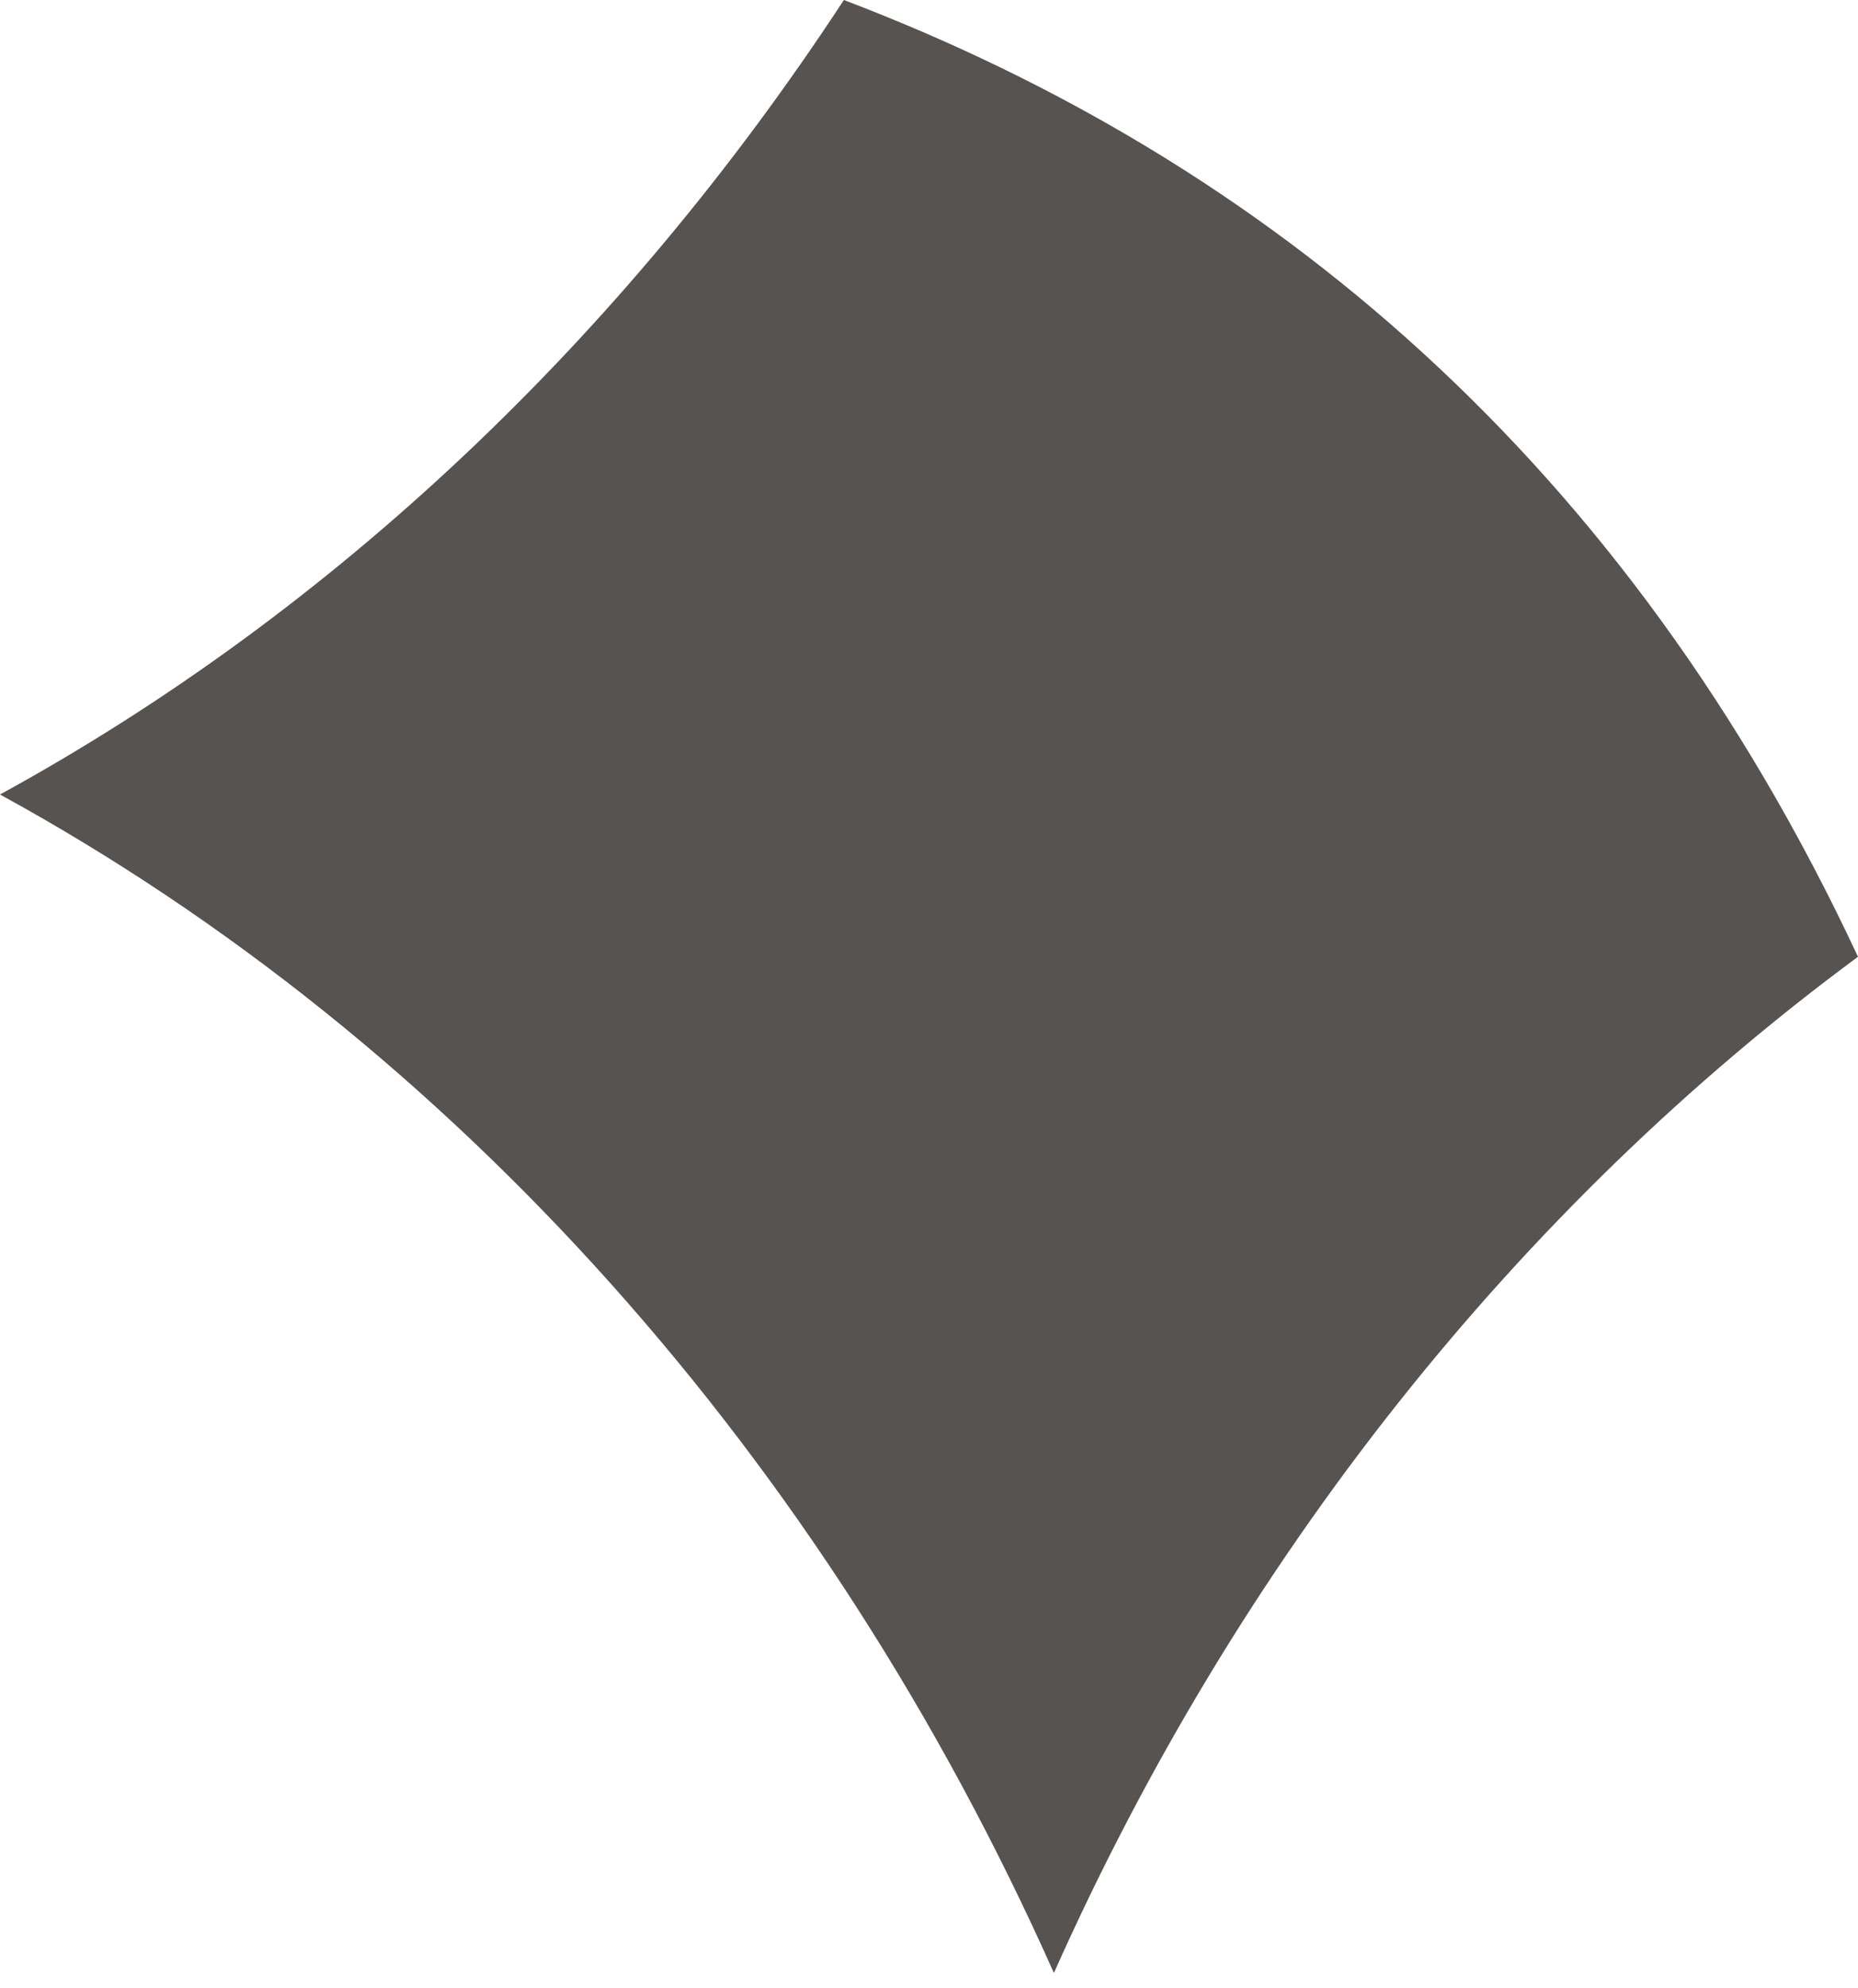
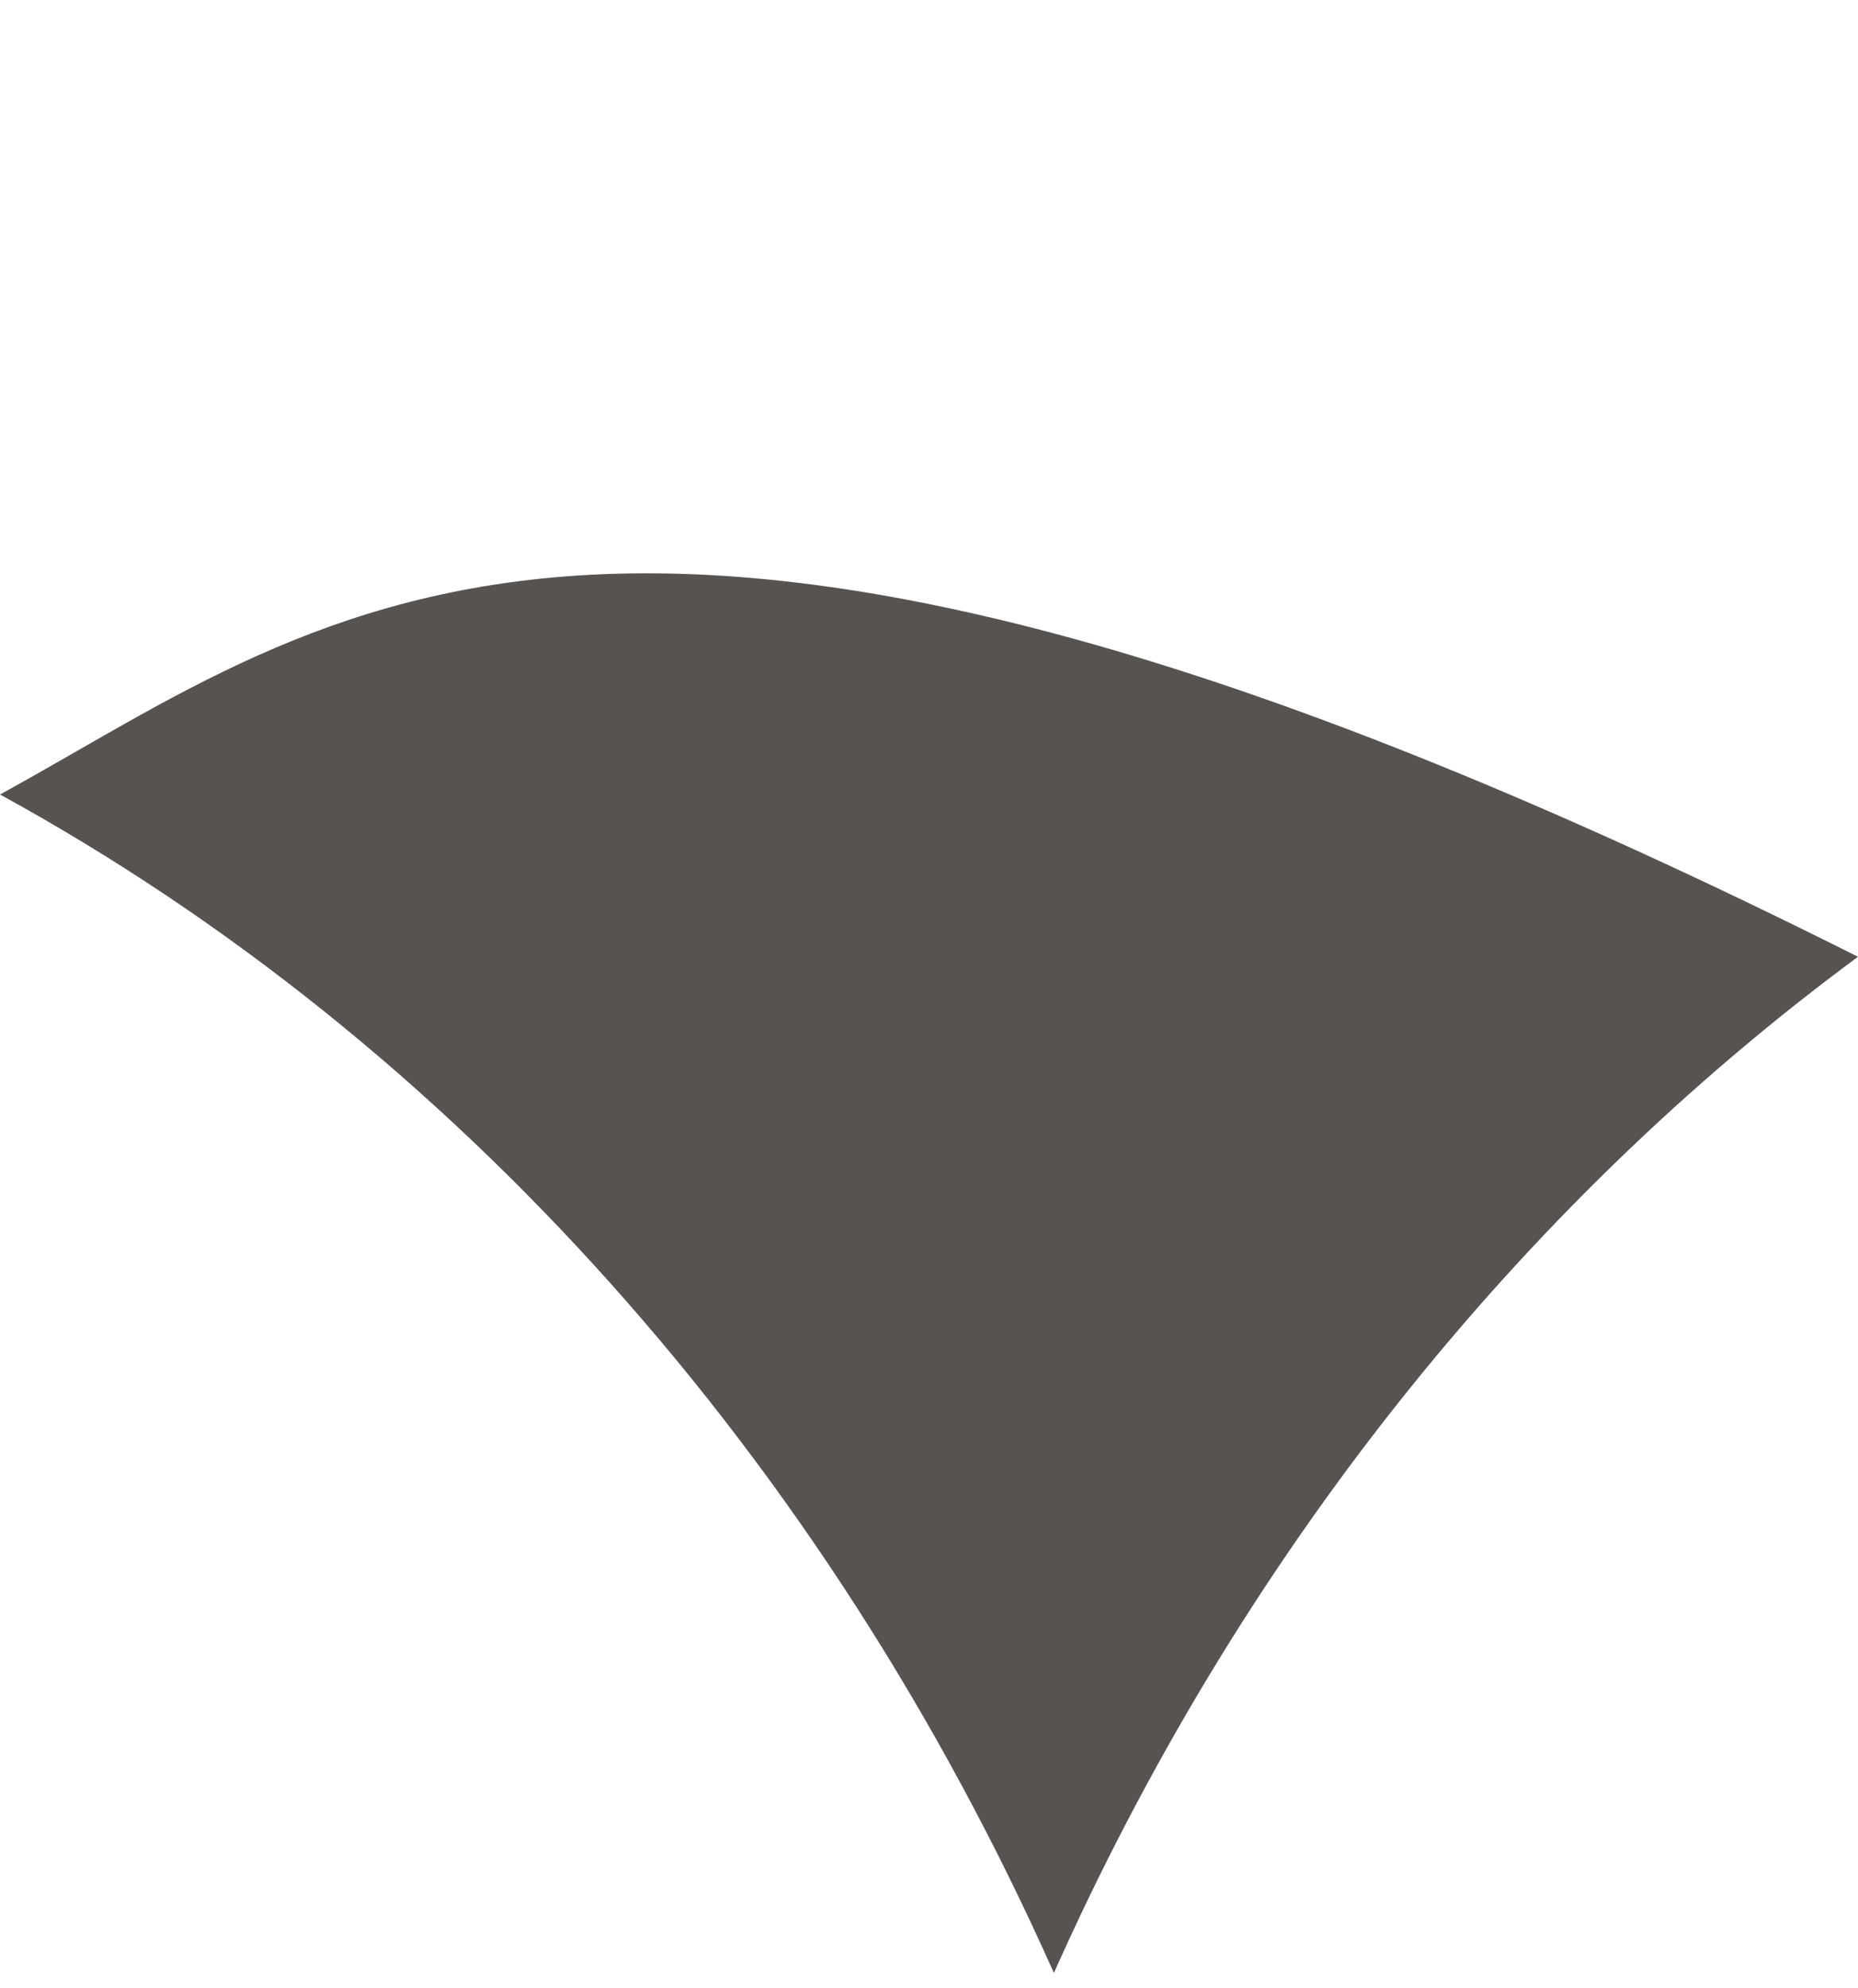
<svg xmlns="http://www.w3.org/2000/svg" width="43" height="46" viewBox="0 0 43 46" fill="none">
-   <path d="M24.39 45.646C28.677 36.029 35.146 27.933 43 22.135C37.651 10.694 29.36 3.739 19.53 0C14.417 7.802 7.73 14.151 0 18.381C10.491 24.119 19.089 33.748 24.391 45.646H24.39Z" fill="#575350" />
+   <path d="M24.39 45.646C28.677 36.029 35.146 27.933 43 22.135C14.417 7.802 7.73 14.151 0 18.381C10.491 24.119 19.089 33.748 24.391 45.646H24.39Z" fill="#575350" />
</svg>